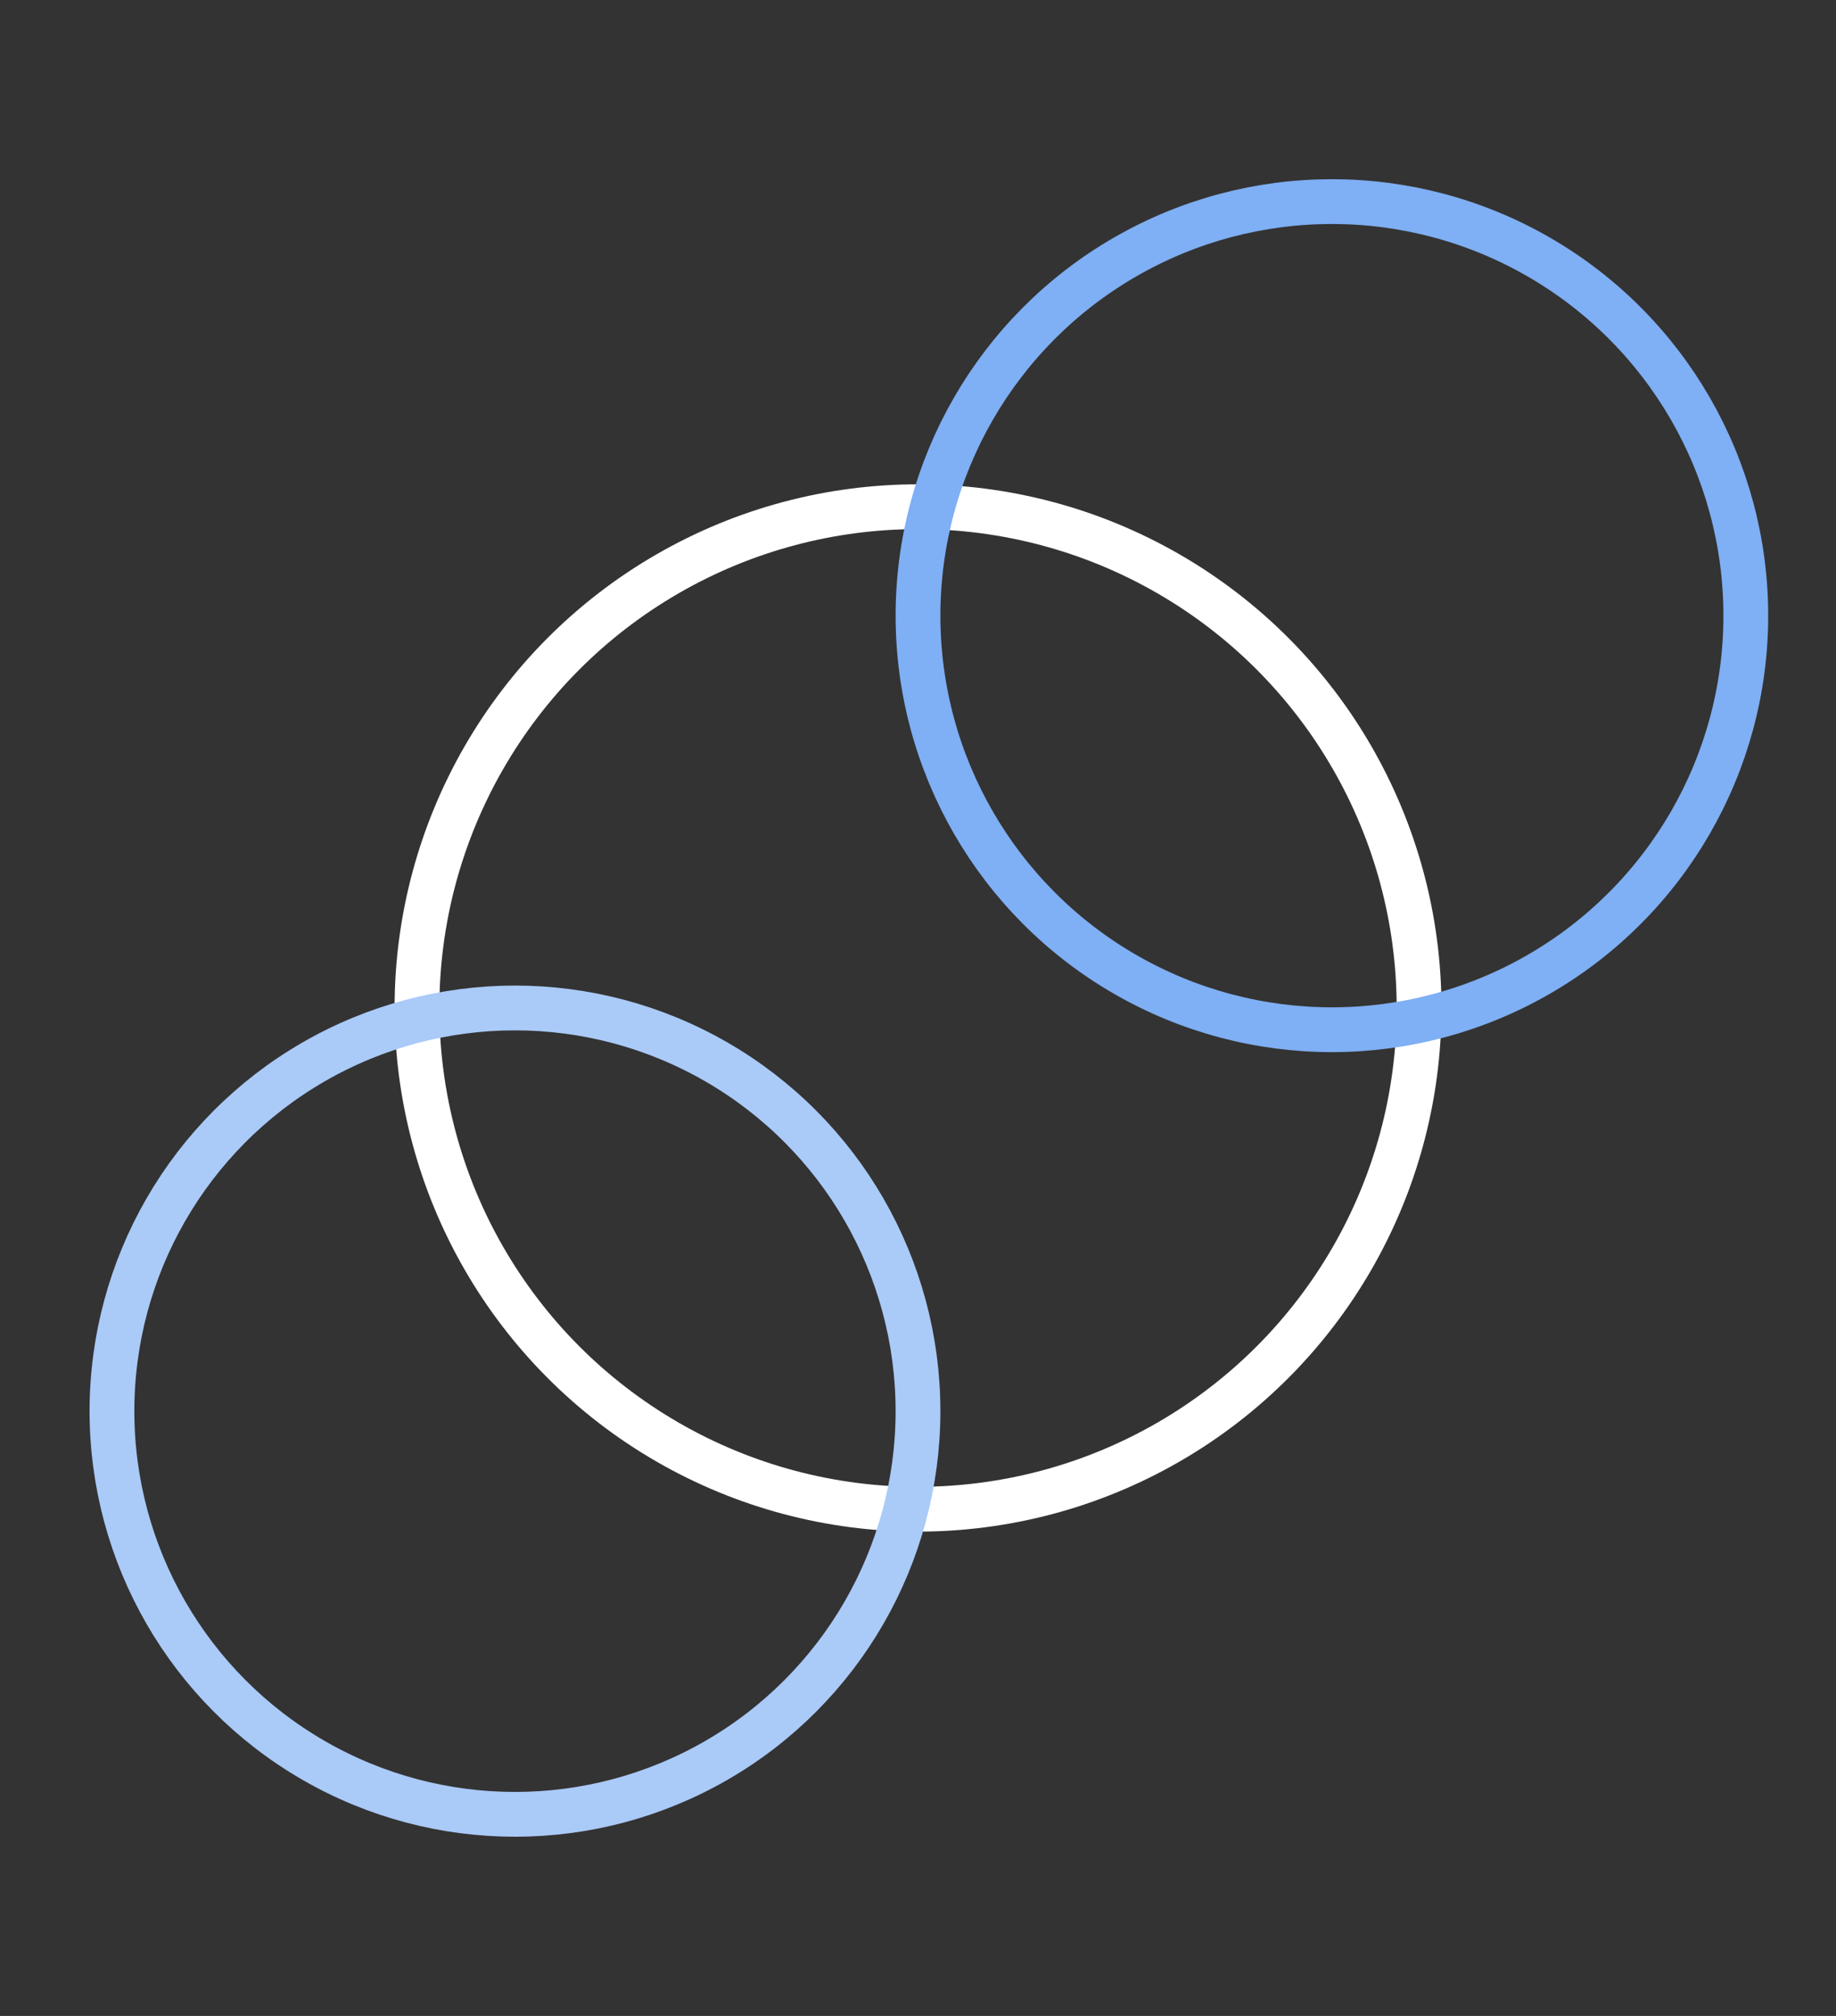
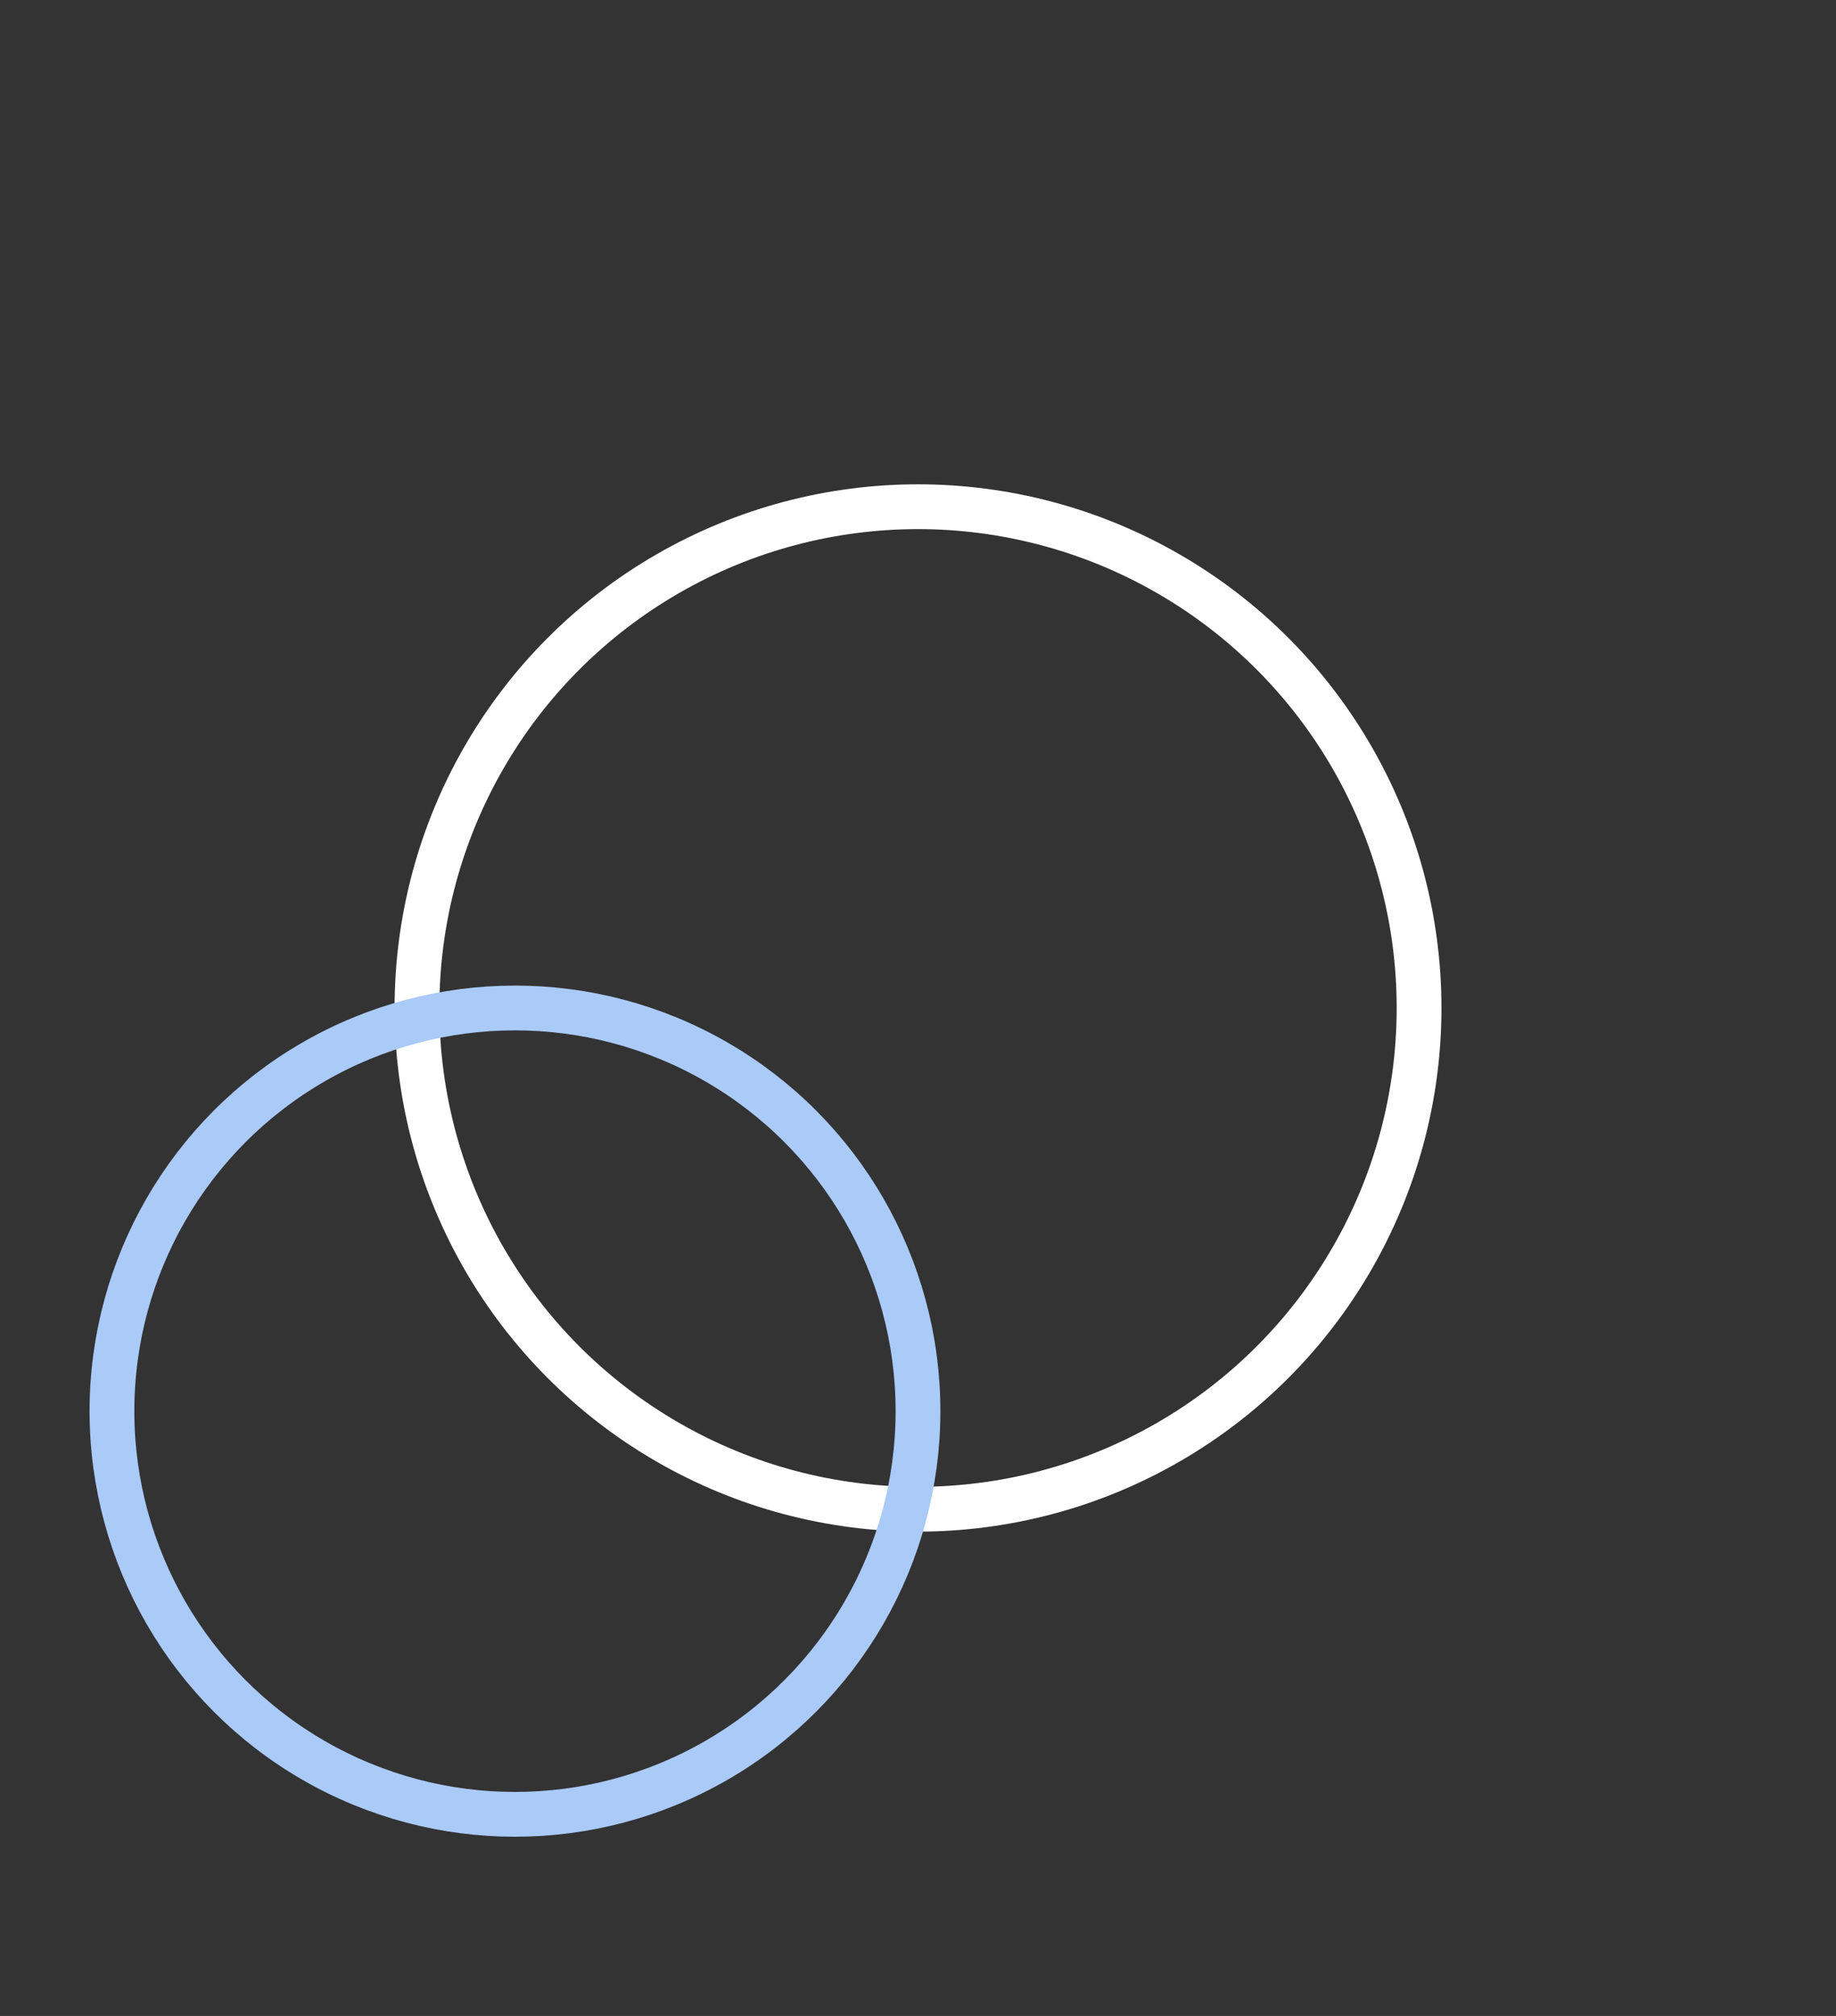
<svg xmlns="http://www.w3.org/2000/svg" width="82" height="90" viewBox="0 0 82 90" fill="none">
  <rect x="0" y="0" width="82" height="90" fill="#333333" stroke="none" />
  <circle cx="41.001" cy="45" r="22.378" stroke="white" stroke-width="2" />
  <circle cx="23" cy="63" r="18" stroke="#AACAF8" stroke-width="2" />
-   <circle cx="59.486" cy="27.486" r="18.486" stroke="#7FAFF4" stroke-width="2" />
</svg>